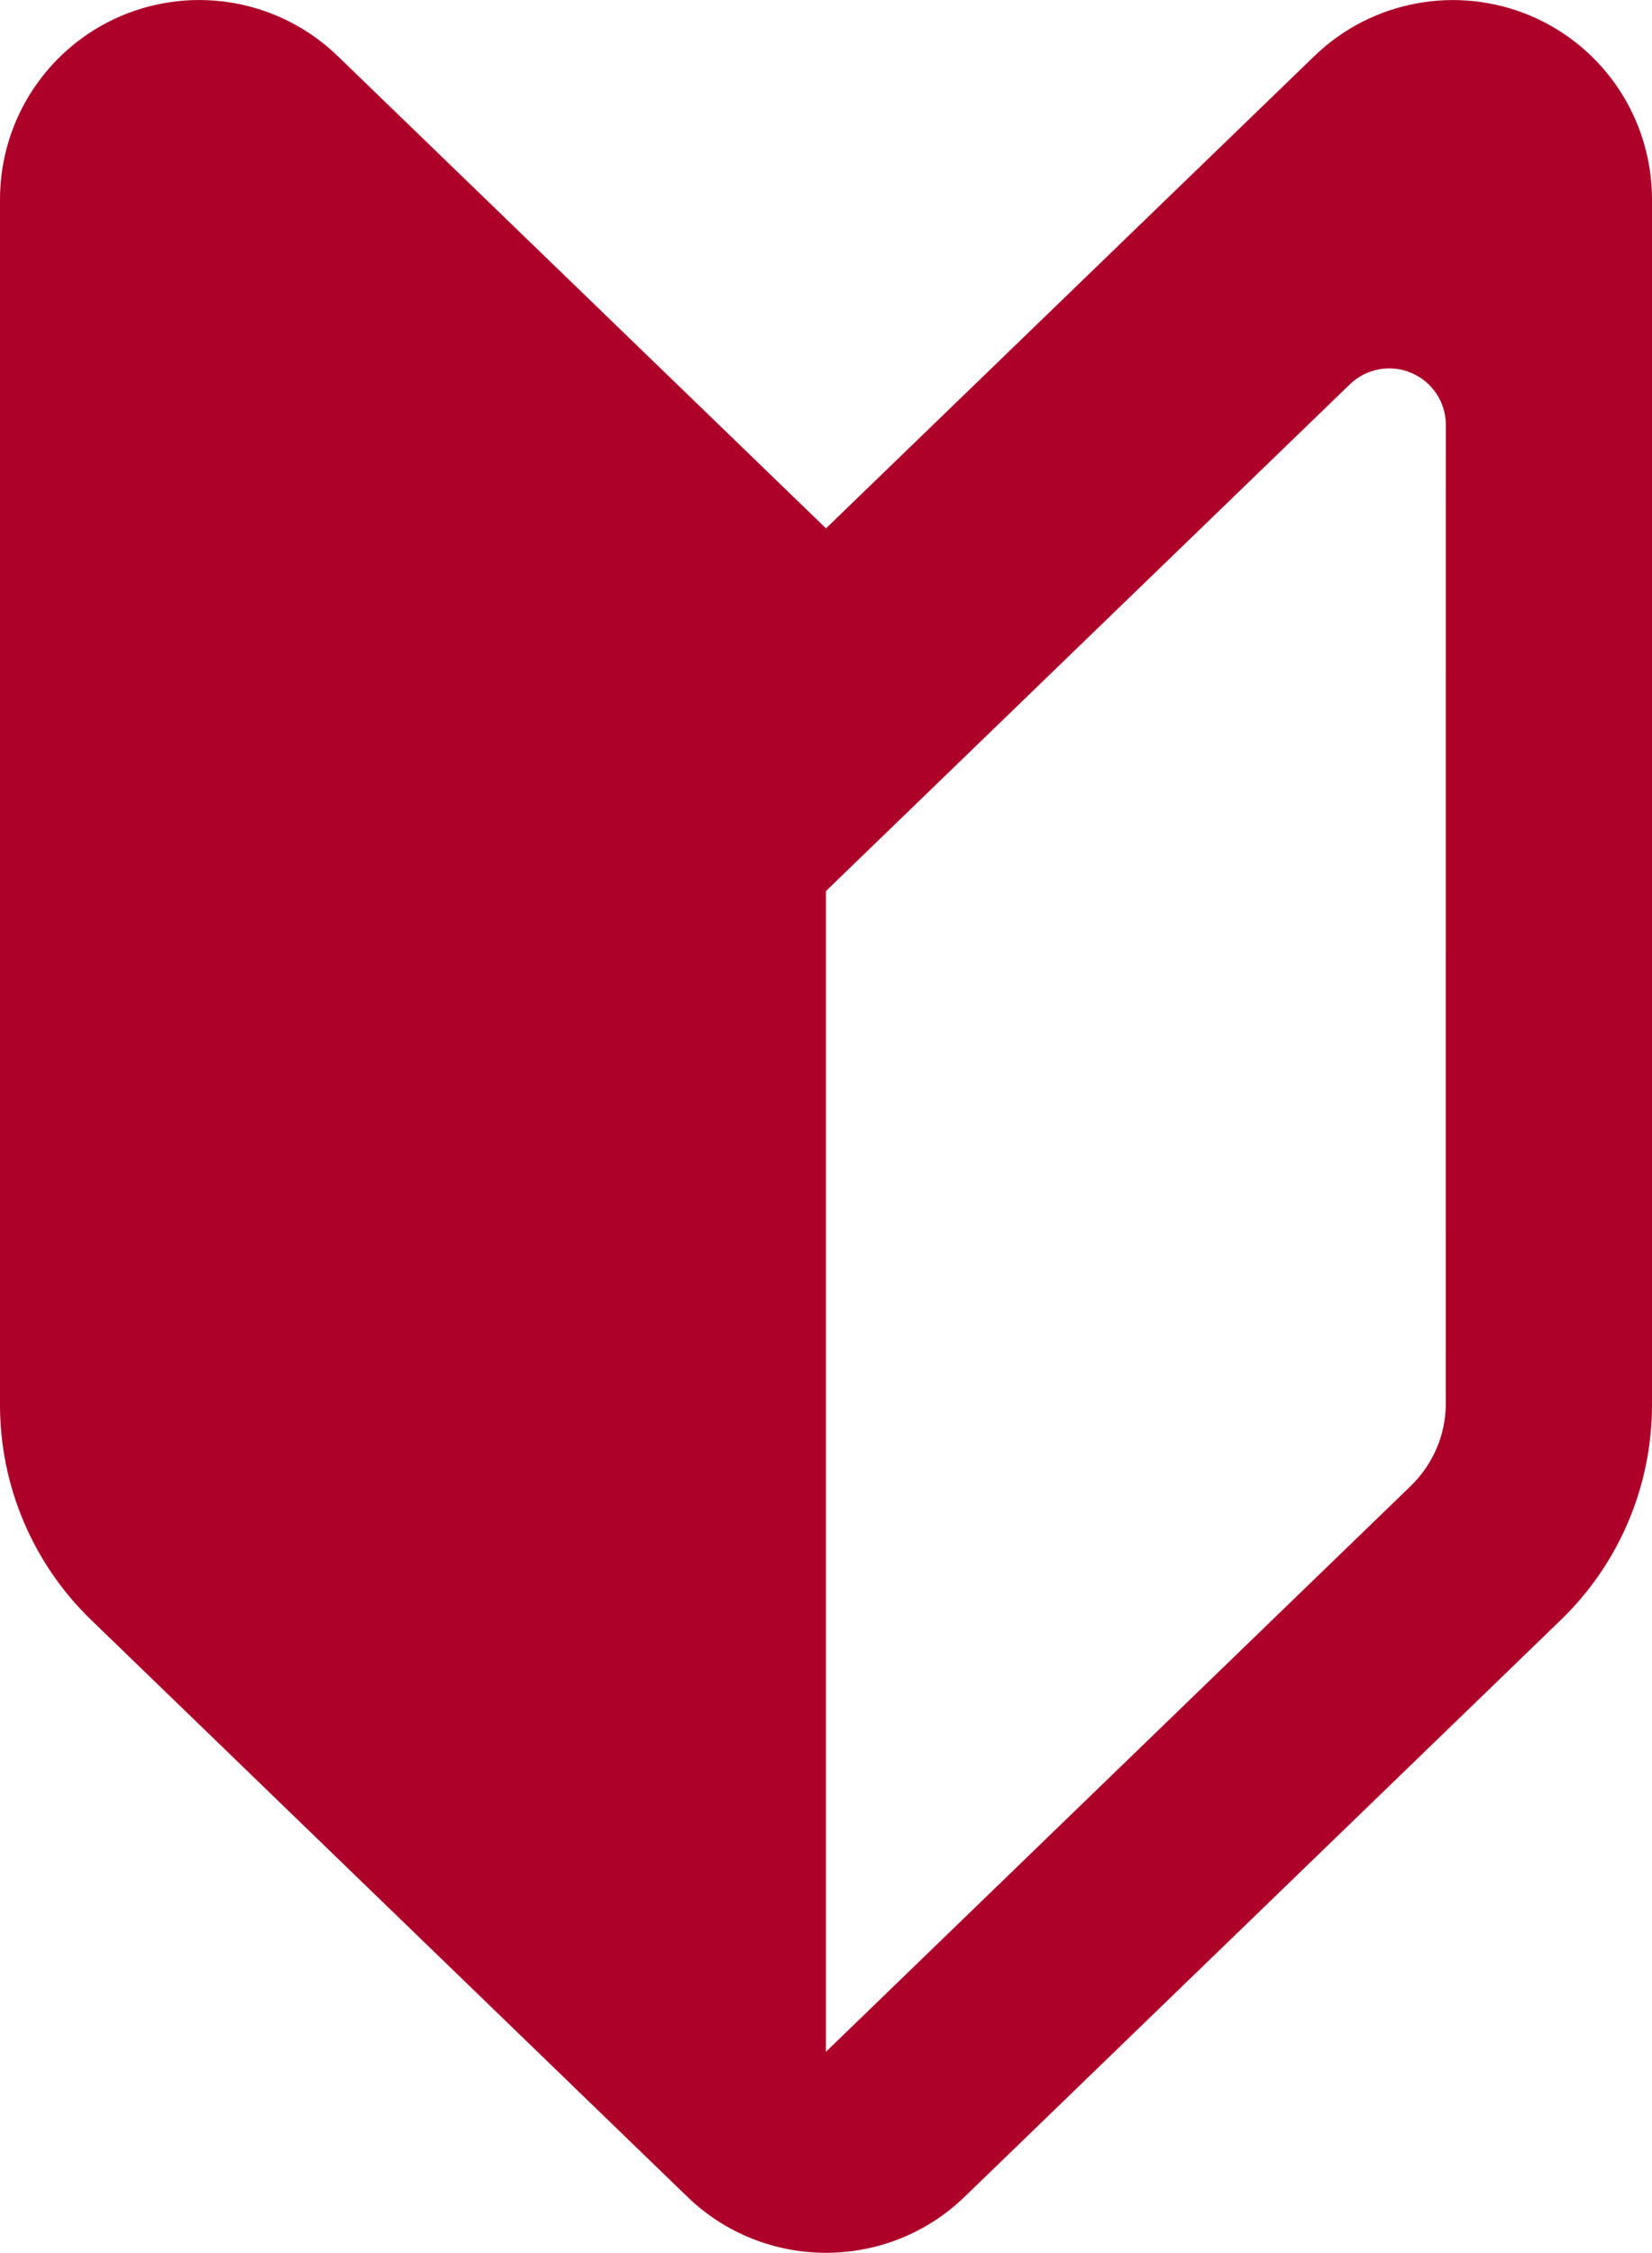
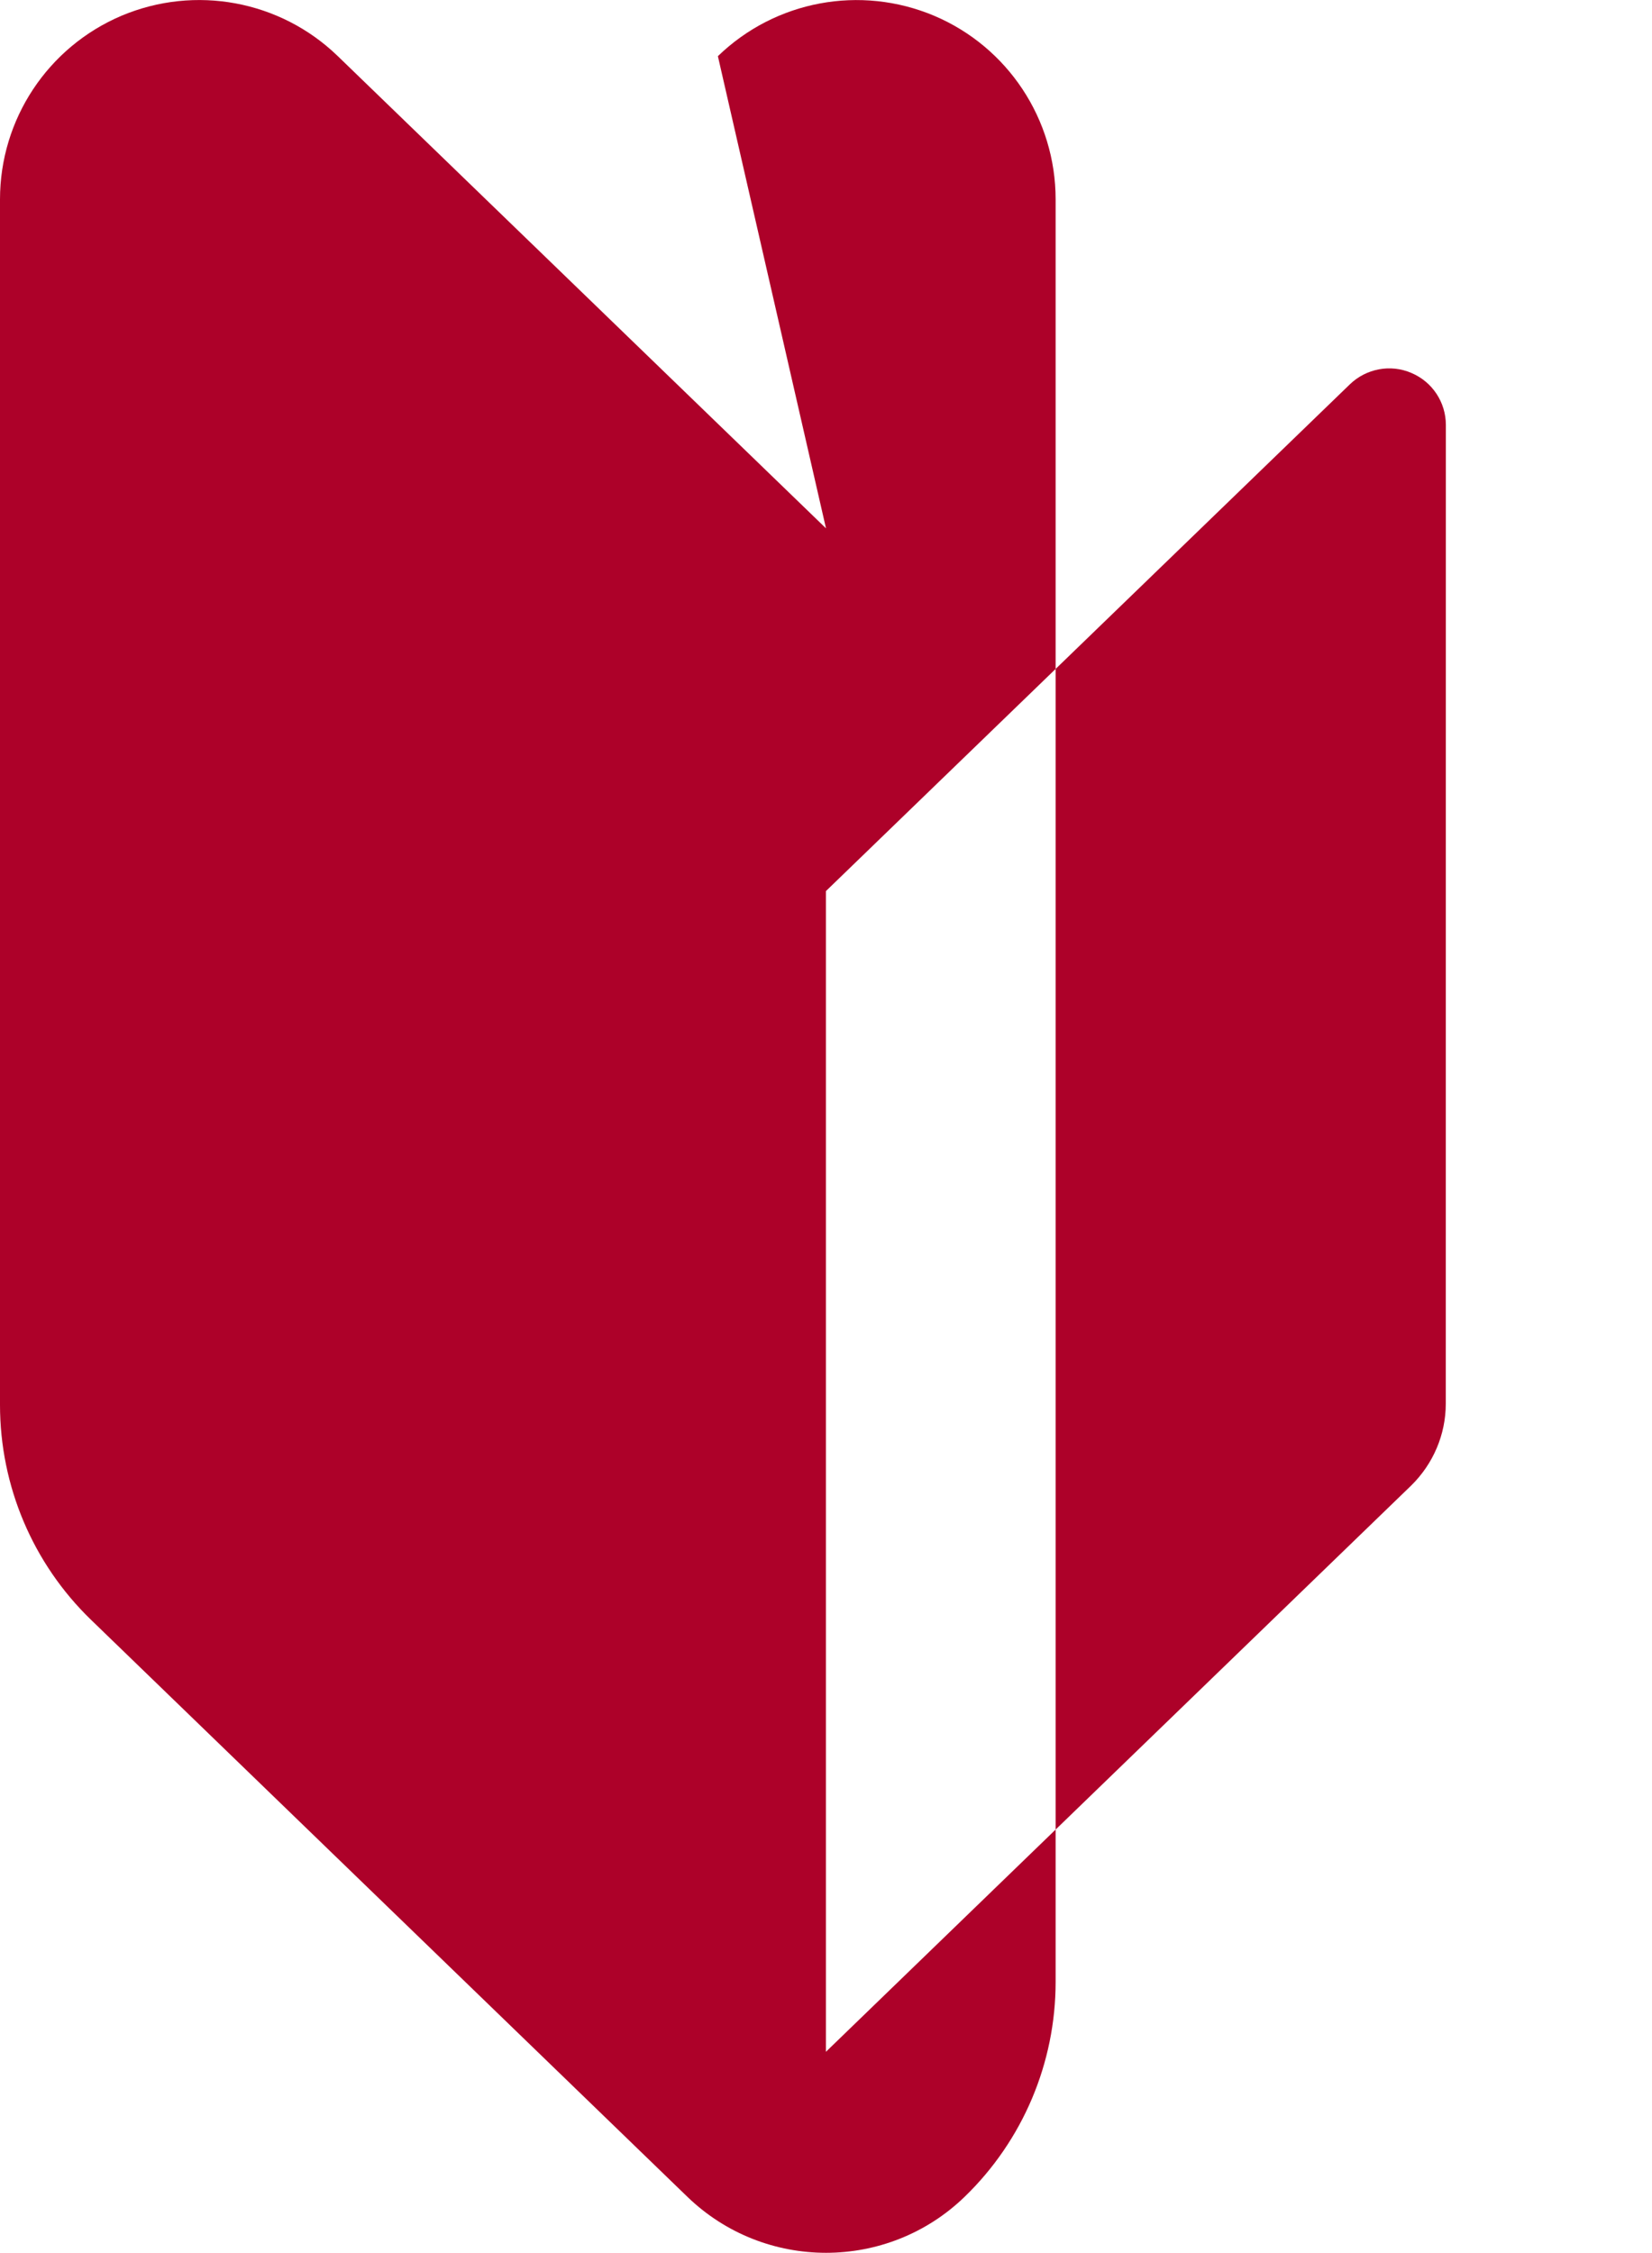
<svg xmlns="http://www.w3.org/2000/svg" version="1.1" id="レイヤー_1" x="0px" y="0px" width="18px" height="24.542px" viewBox="0.697 0.949 18 24.542" enable-background="new 0.697 0.949 18 24.542" xml:space="preserve">
  <g>
    <g>
-       <path fill="#AD0129" d="M9.697,6.705l-5.32-5.145C3.751,0.954,2.823,0.782,2.02,1.121c-0.802,0.341-1.323,1.127-1.323,2v13.133    c0,0.883,0.357,1.728,0.992,2.342l6.498,6.286c0.842,0.813,2.179,0.813,3.02,0l6.498-6.286c0.635-0.614,0.992-1.459,0.992-2.342    V3.121c0-0.873-0.521-1.66-1.323-2c-0.804-0.339-1.731-0.166-2.357,0.44L9.697,6.705z M16.45,16.242    c0,0.335-0.137,0.655-0.376,0.89l-6.378,6.17V10.657l1.213-1.173l4.496-4.348c0.178-0.172,0.443-0.222,0.67-0.124    c0.228,0.096,0.376,0.319,0.376,0.567L16.45,16.242L16.45,16.242z" />
+       <path fill="#AD0129" d="M9.697,6.705l-5.32-5.145C3.751,0.954,2.823,0.782,2.02,1.121c-0.802,0.341-1.323,1.127-1.323,2v13.133    c0,0.883,0.357,1.728,0.992,2.342l6.498,6.286c0.842,0.813,2.179,0.813,3.02,0c0.635-0.614,0.992-1.459,0.992-2.342    V3.121c0-0.873-0.521-1.66-1.323-2c-0.804-0.339-1.731-0.166-2.357,0.44L9.697,6.705z M16.45,16.242    c0,0.335-0.137,0.655-0.376,0.89l-6.378,6.17V10.657l1.213-1.173l4.496-4.348c0.178-0.172,0.443-0.222,0.67-0.124    c0.228,0.096,0.376,0.319,0.376,0.567L16.45,16.242L16.45,16.242z" />
    </g>
  </g>
</svg>